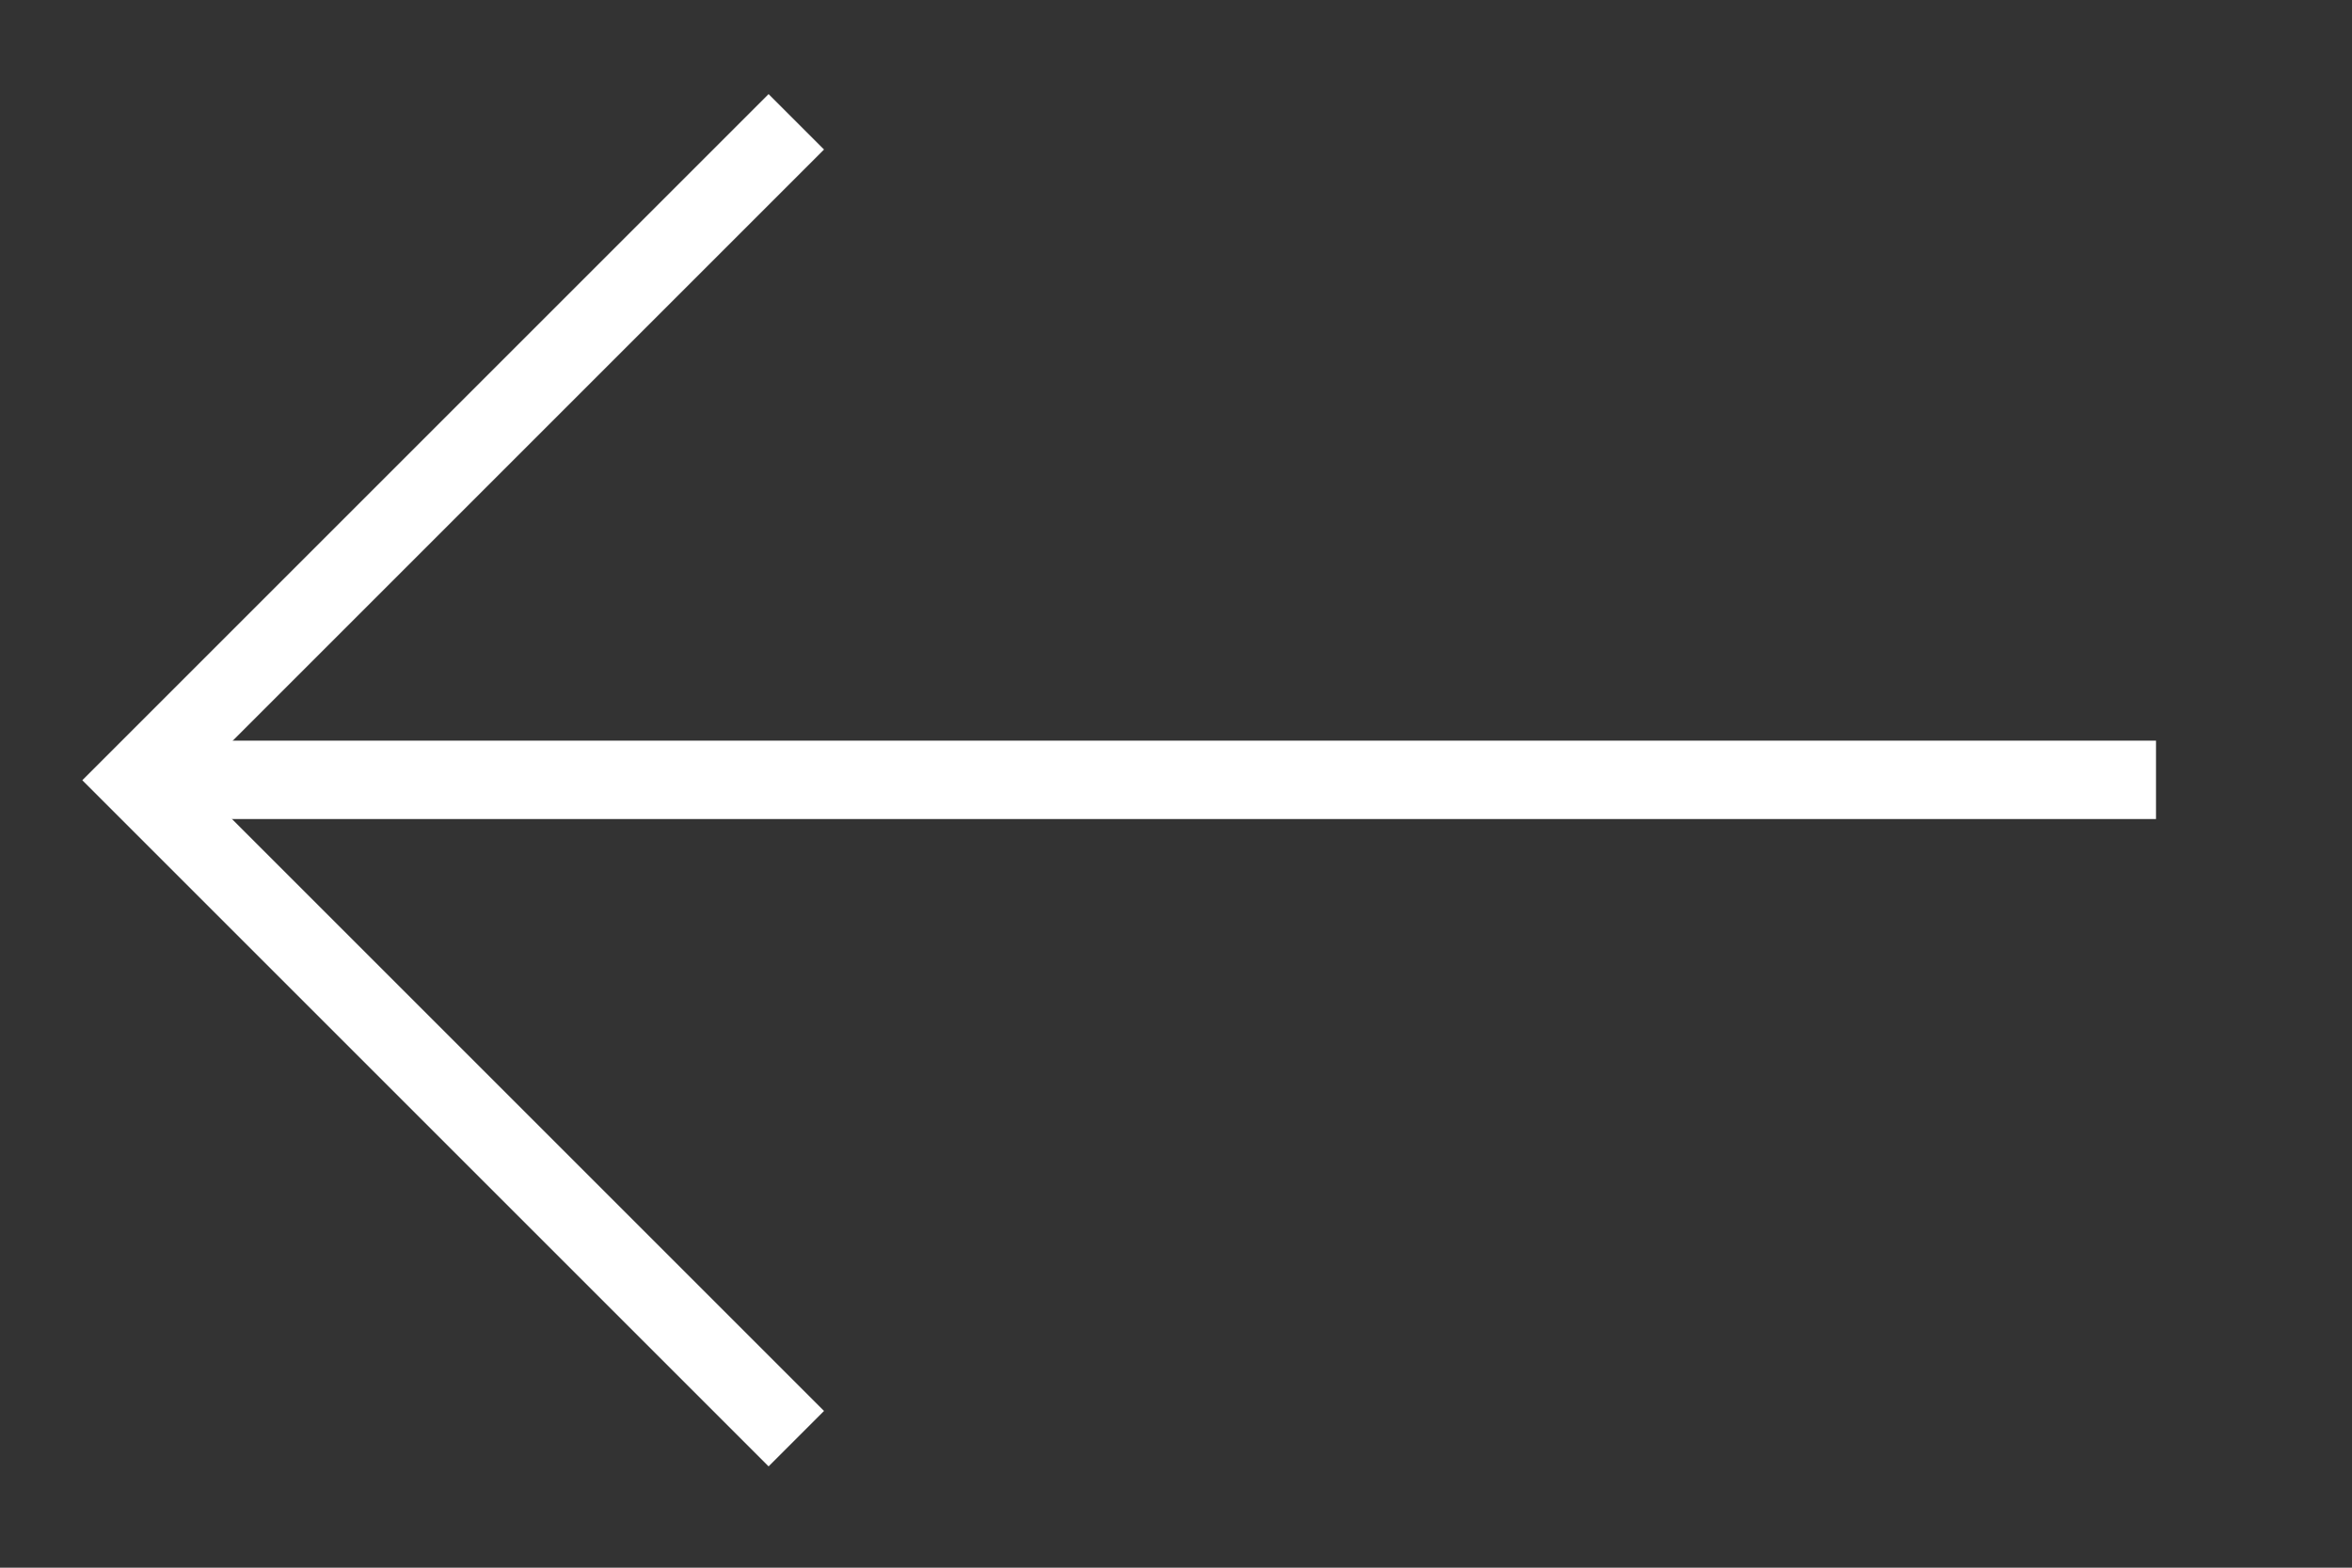
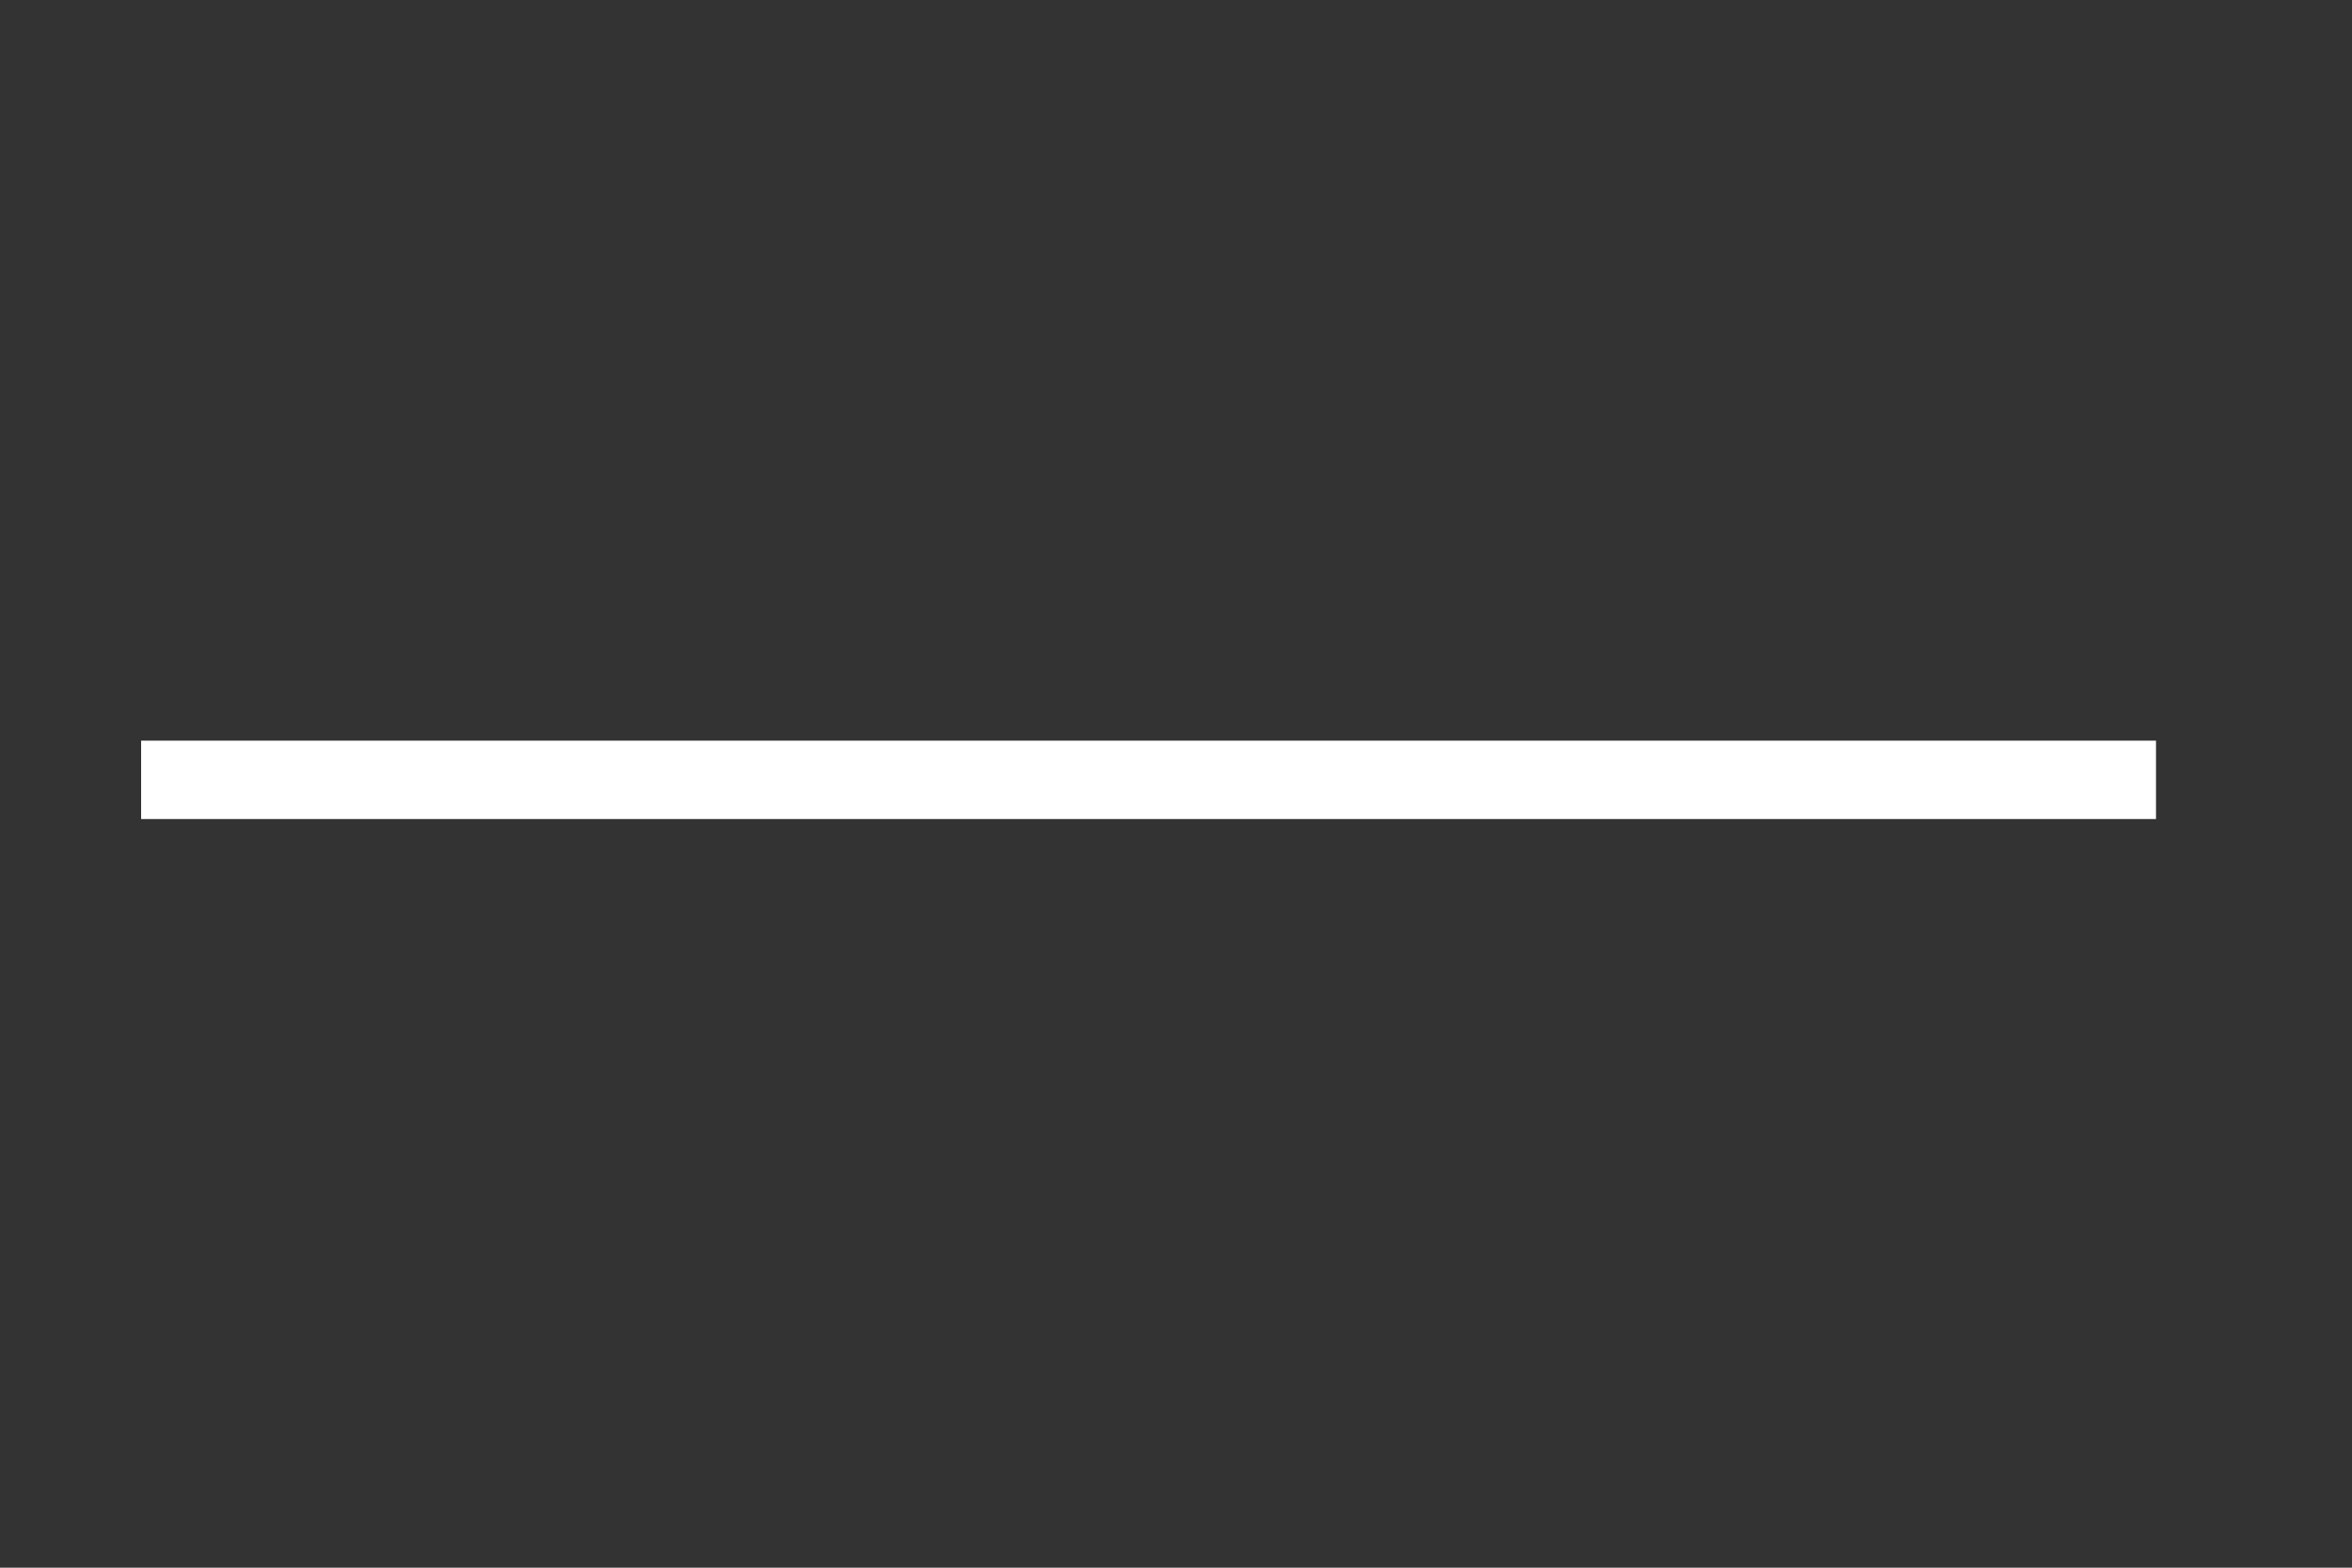
<svg xmlns="http://www.w3.org/2000/svg" version="1.1" id="Capa_1" x="0px" y="0px" viewBox="0 0 30 20" style="enable-background:new 0 0 30 20;" xml:space="preserve">
  <rect x="0" y="0" width="30" height="20" fill="#333333" stroke="none" />
  <style type="text/css">
	.st0{fill:none;stroke:#FFFFFF;}
</style>
  <g id="Grupo_591" transform="translate(-334.443 -1127.046)">
    <g id="Grupo_202" transform="translate(334.443 1135.795)">
      <path id="Trazado_62" class="st0" d="M27.5,1.2H1.8" />
    </g>
-     <path id="Trazado_104" class="st0" d="M344.6,1145.4l-8.4-8.4l8.4-8.4" />
  </g>
</svg>